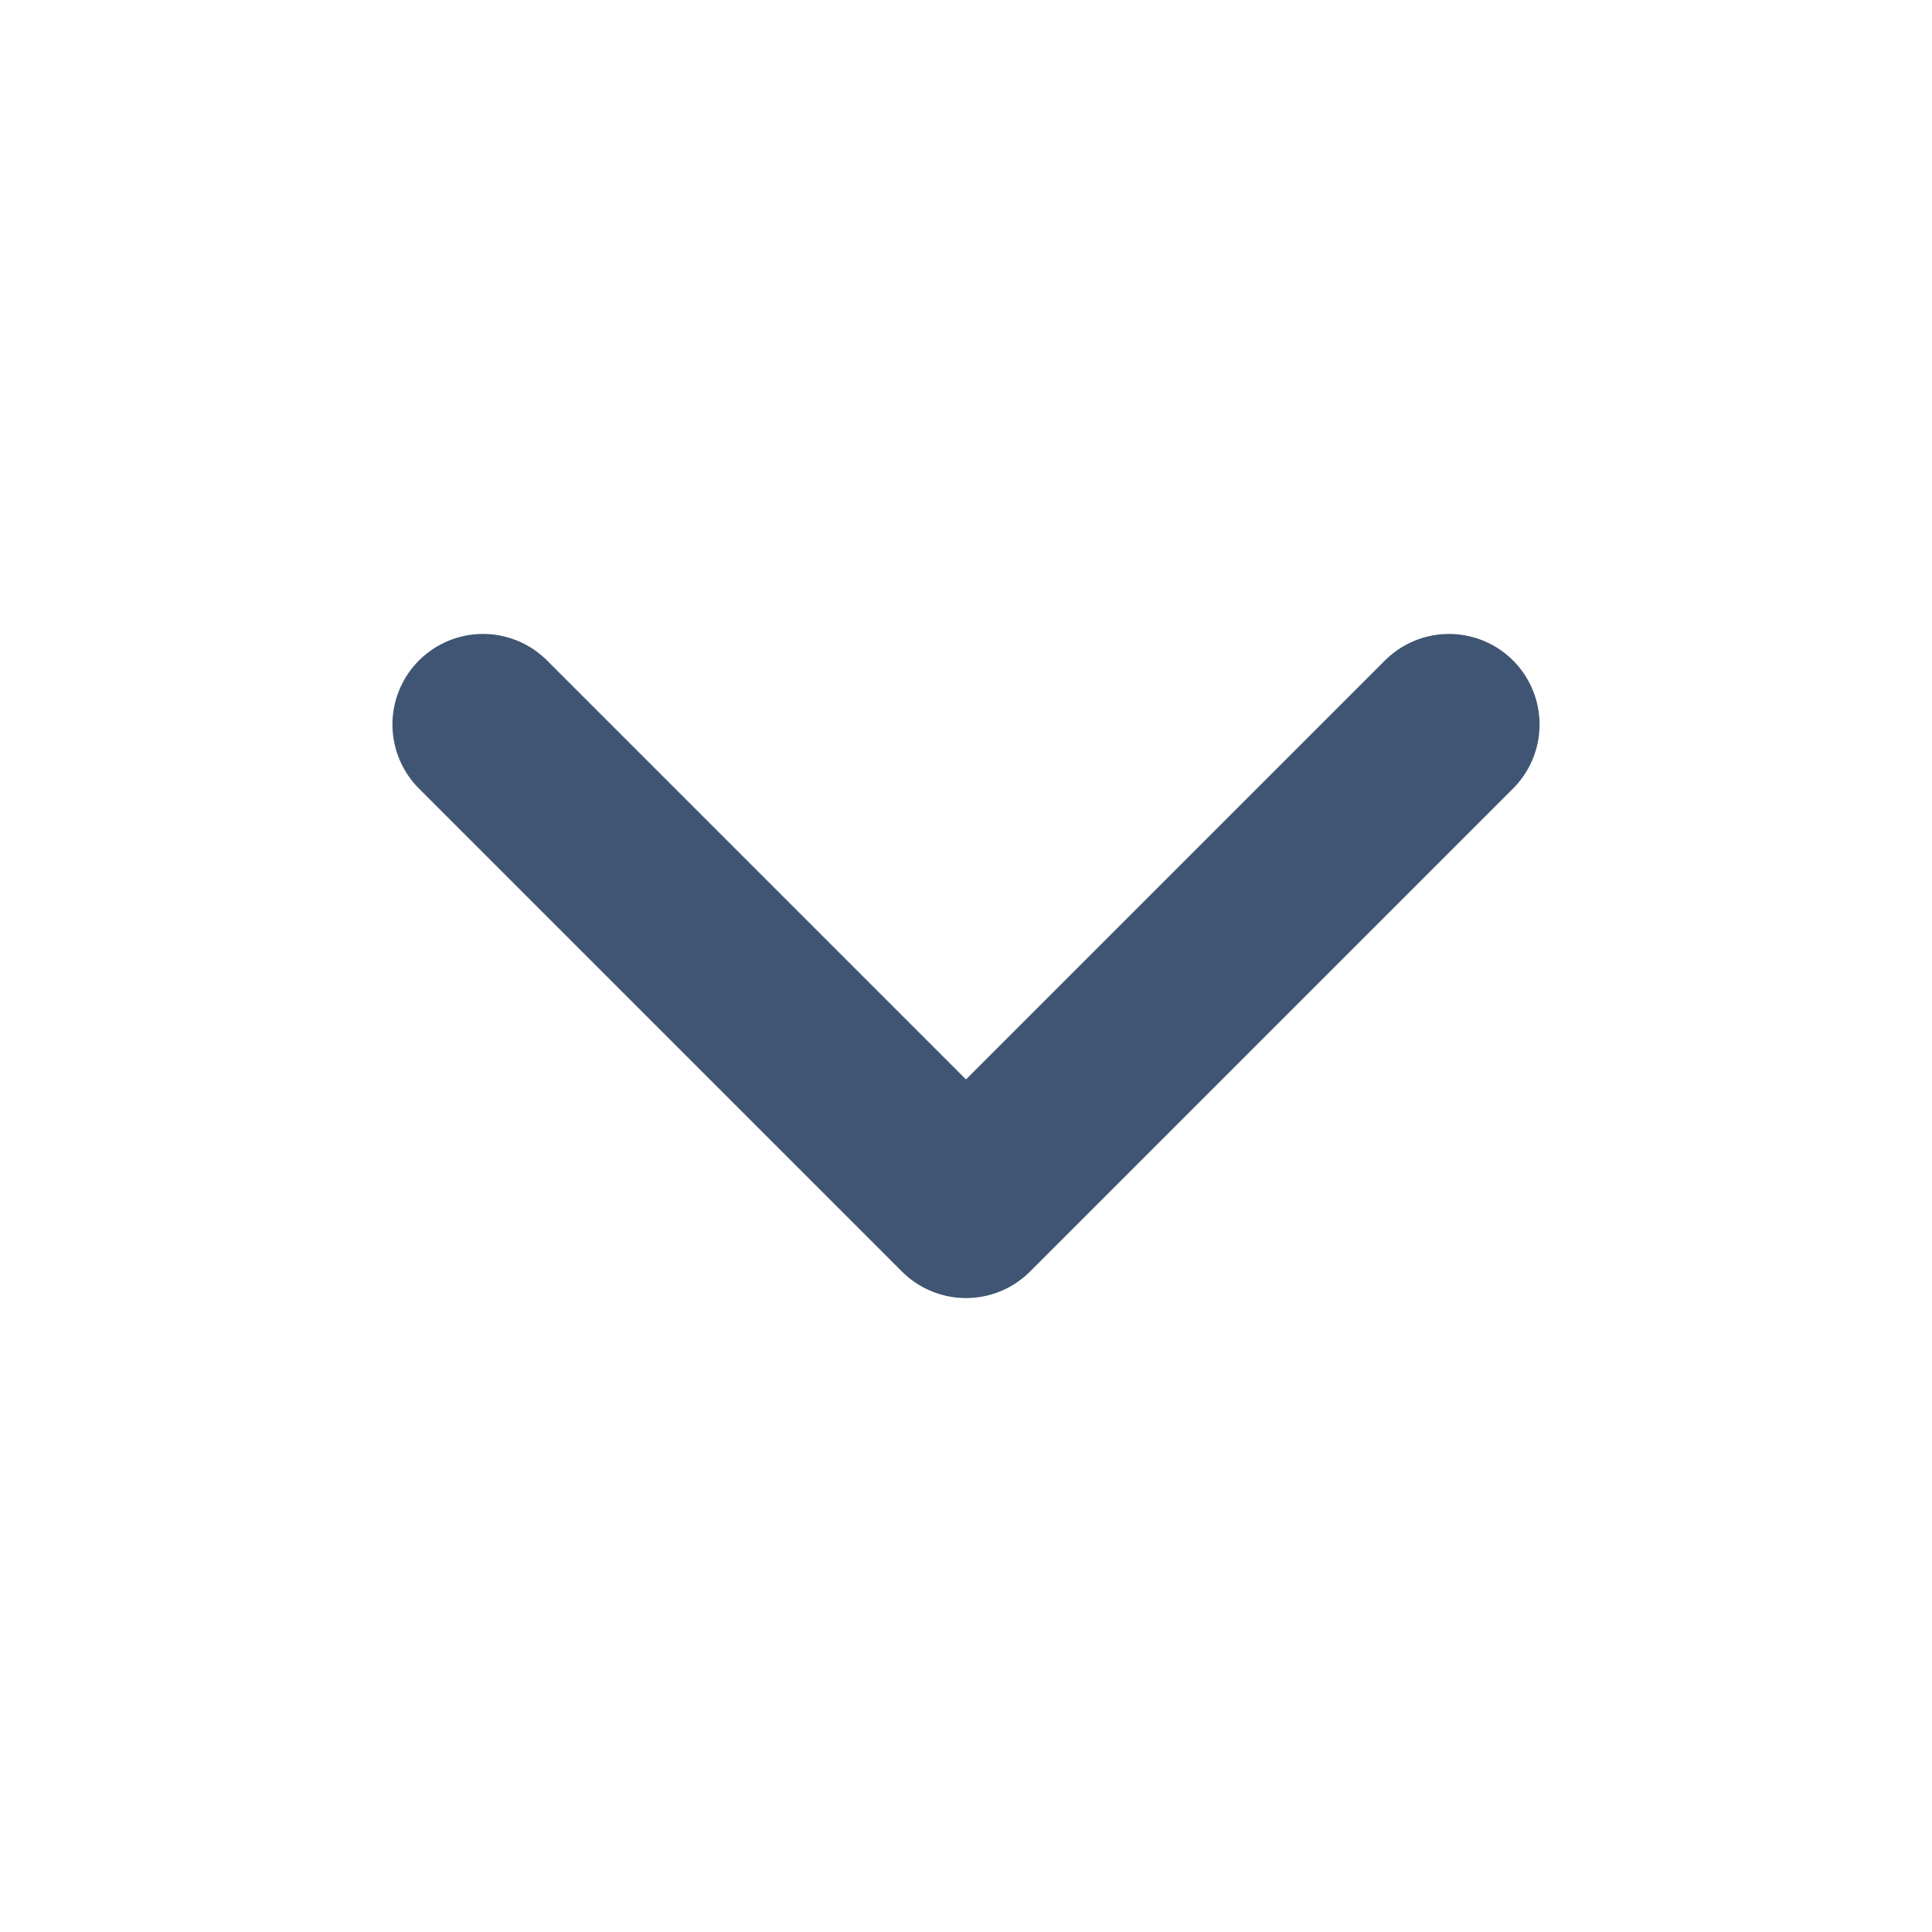
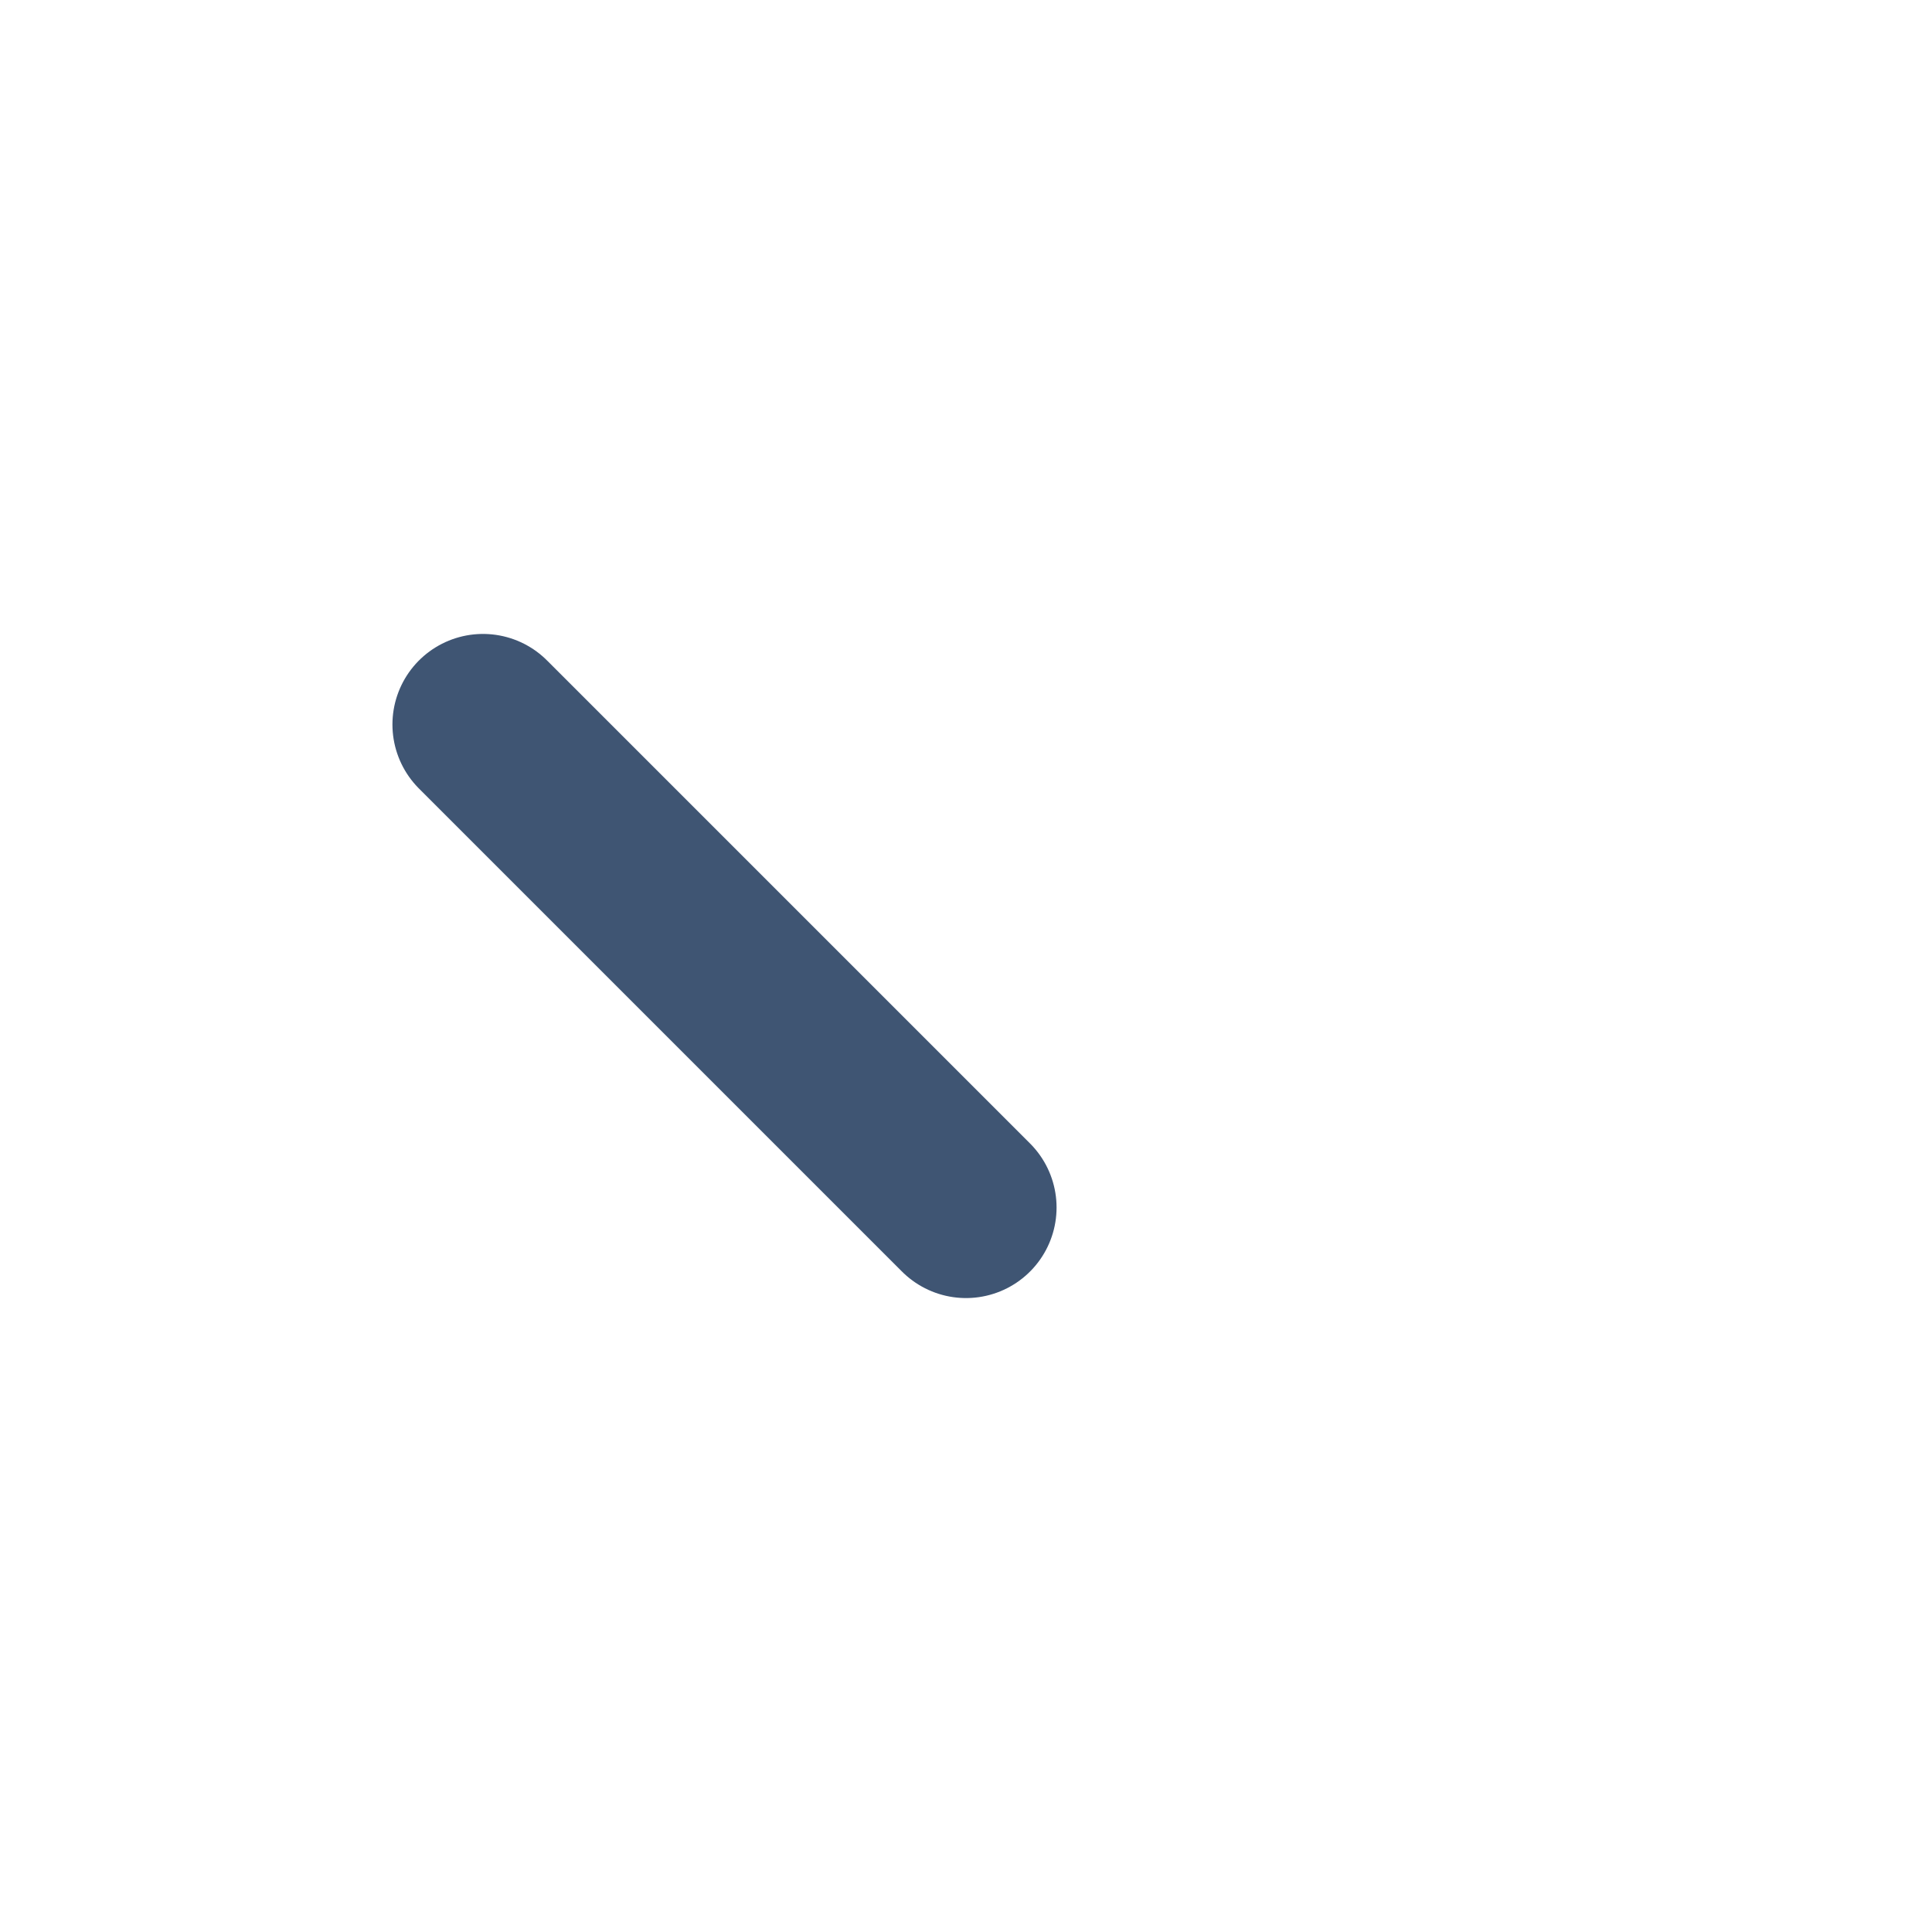
<svg xmlns="http://www.w3.org/2000/svg" width="16" height="16" viewBox="0 0 16 16" fill="none">
-   <path d="M4 6L8 10L12 6" stroke="#3F5573" stroke-width="1.5" stroke-linecap="round" stroke-linejoin="round" />
+   <path d="M4 6L8 10" stroke="#3F5573" stroke-width="1.5" stroke-linecap="round" stroke-linejoin="round" />
</svg>